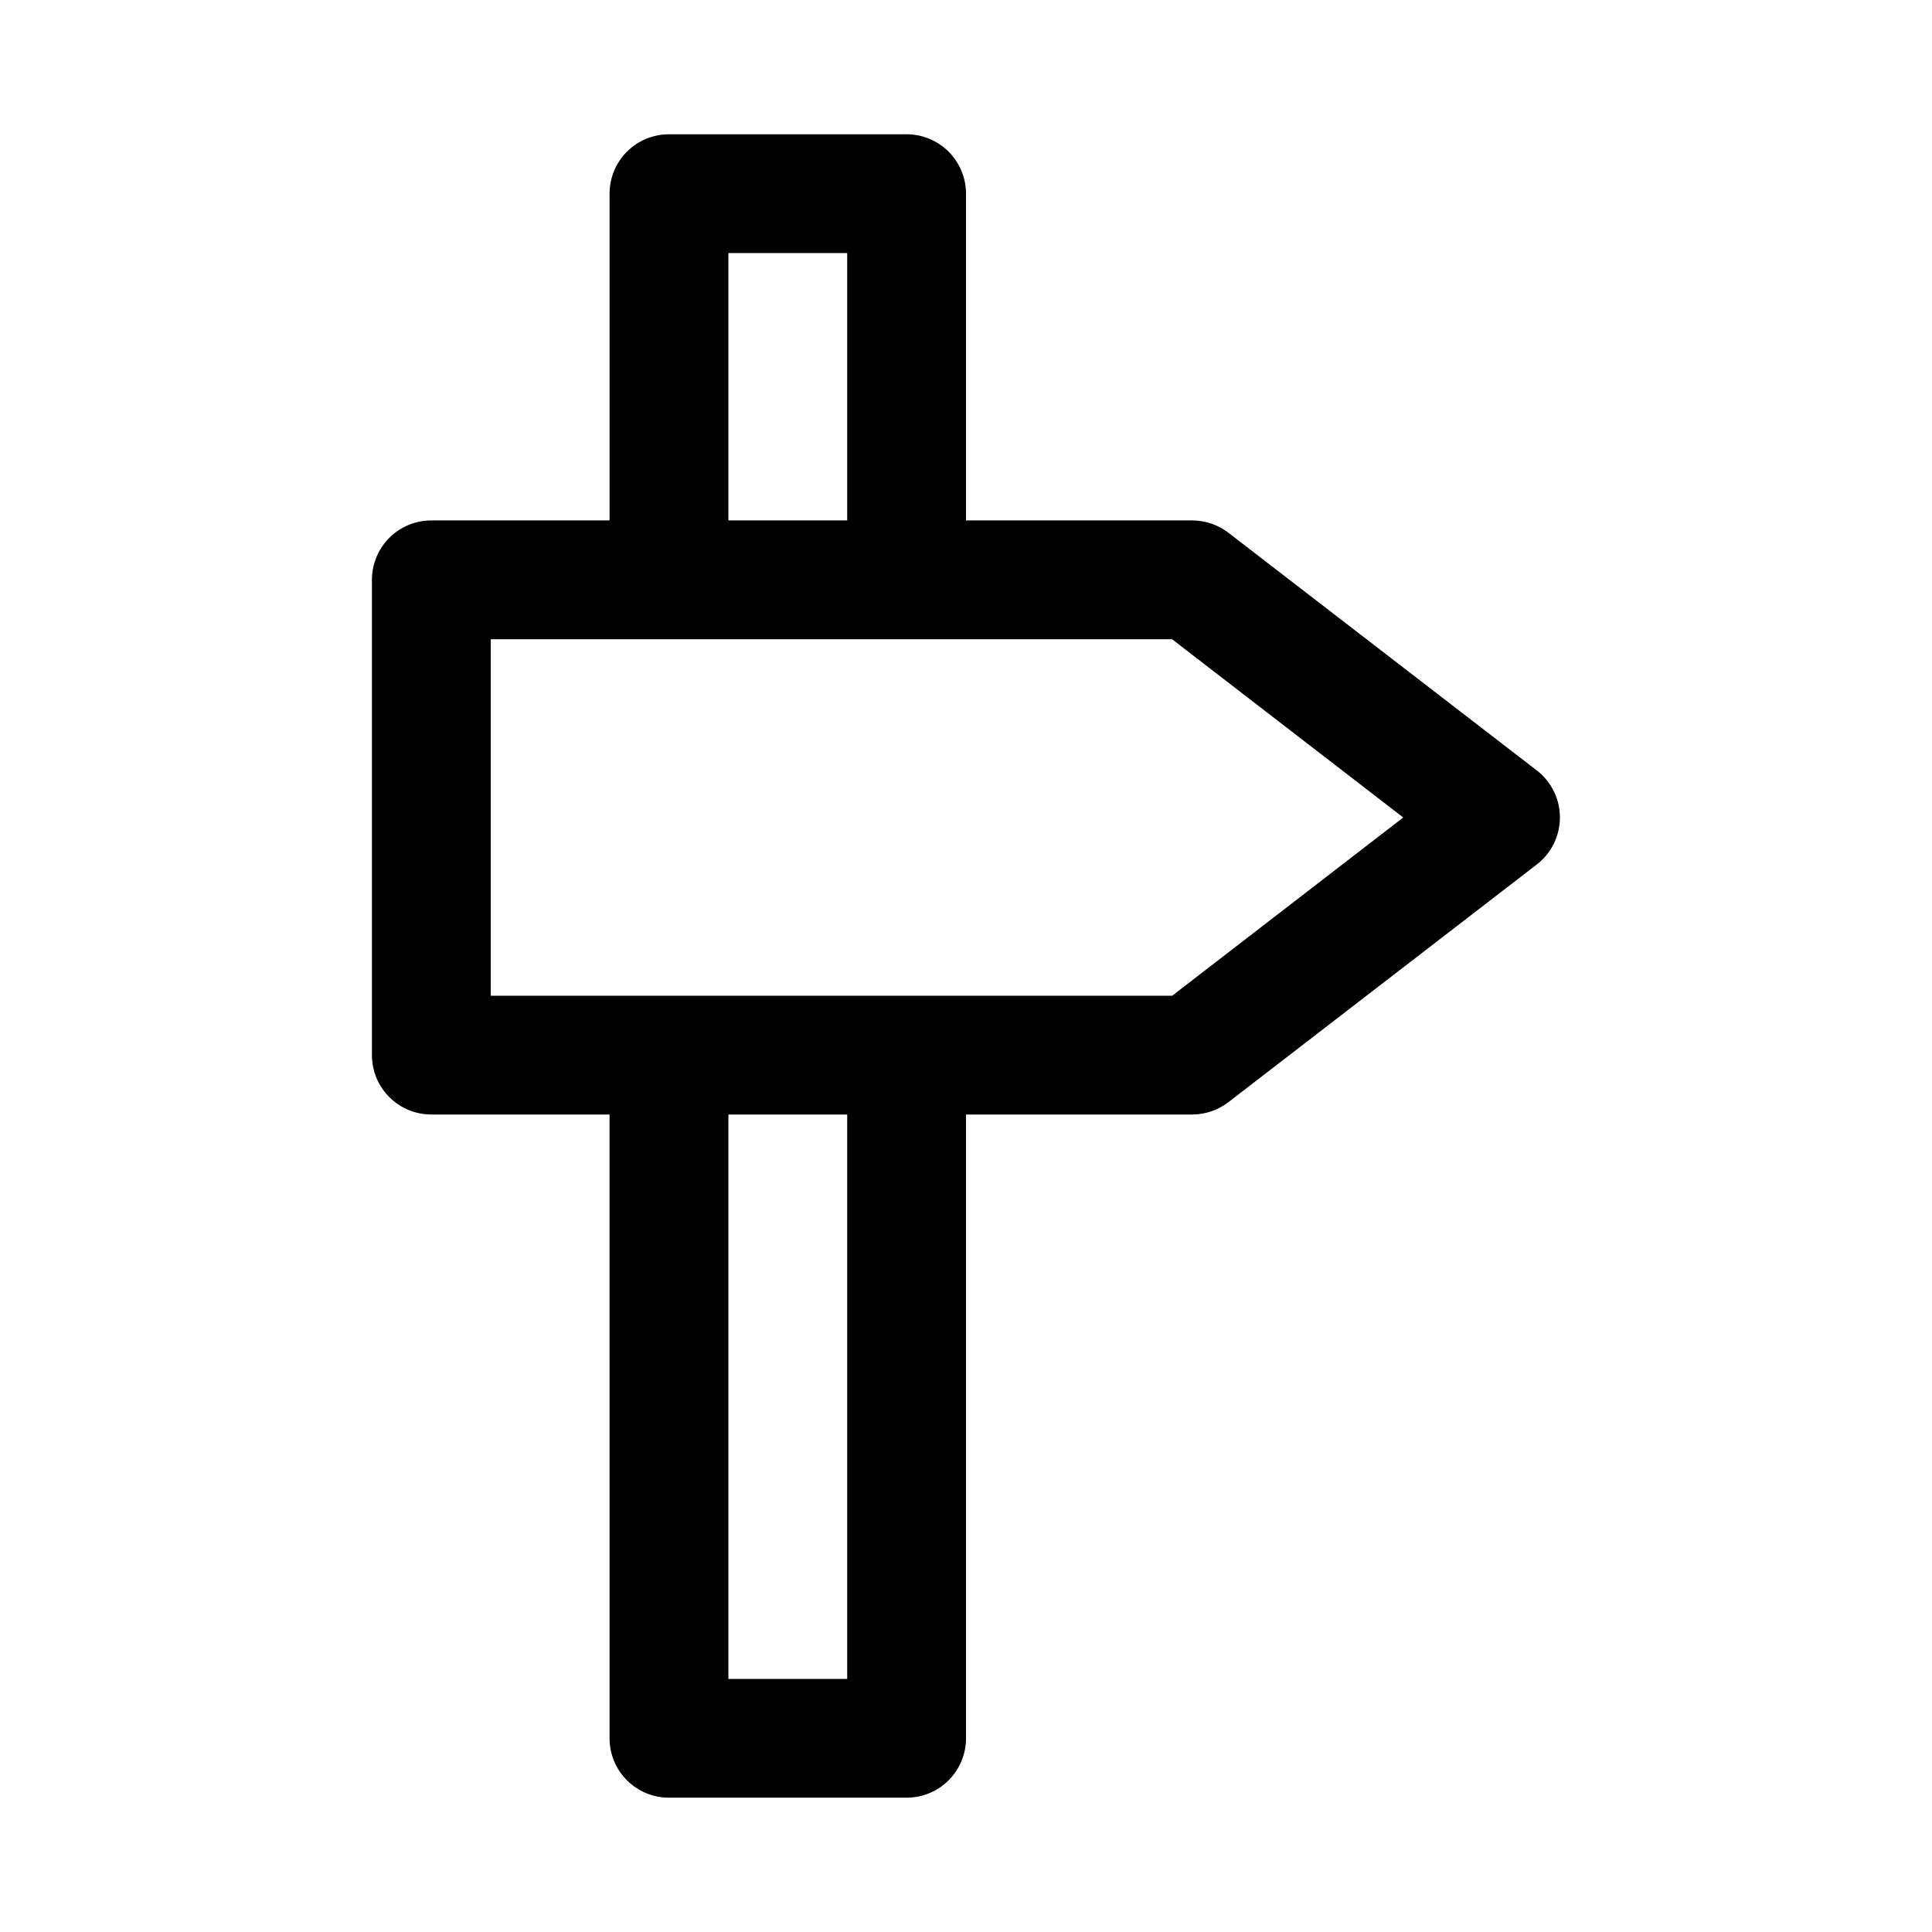
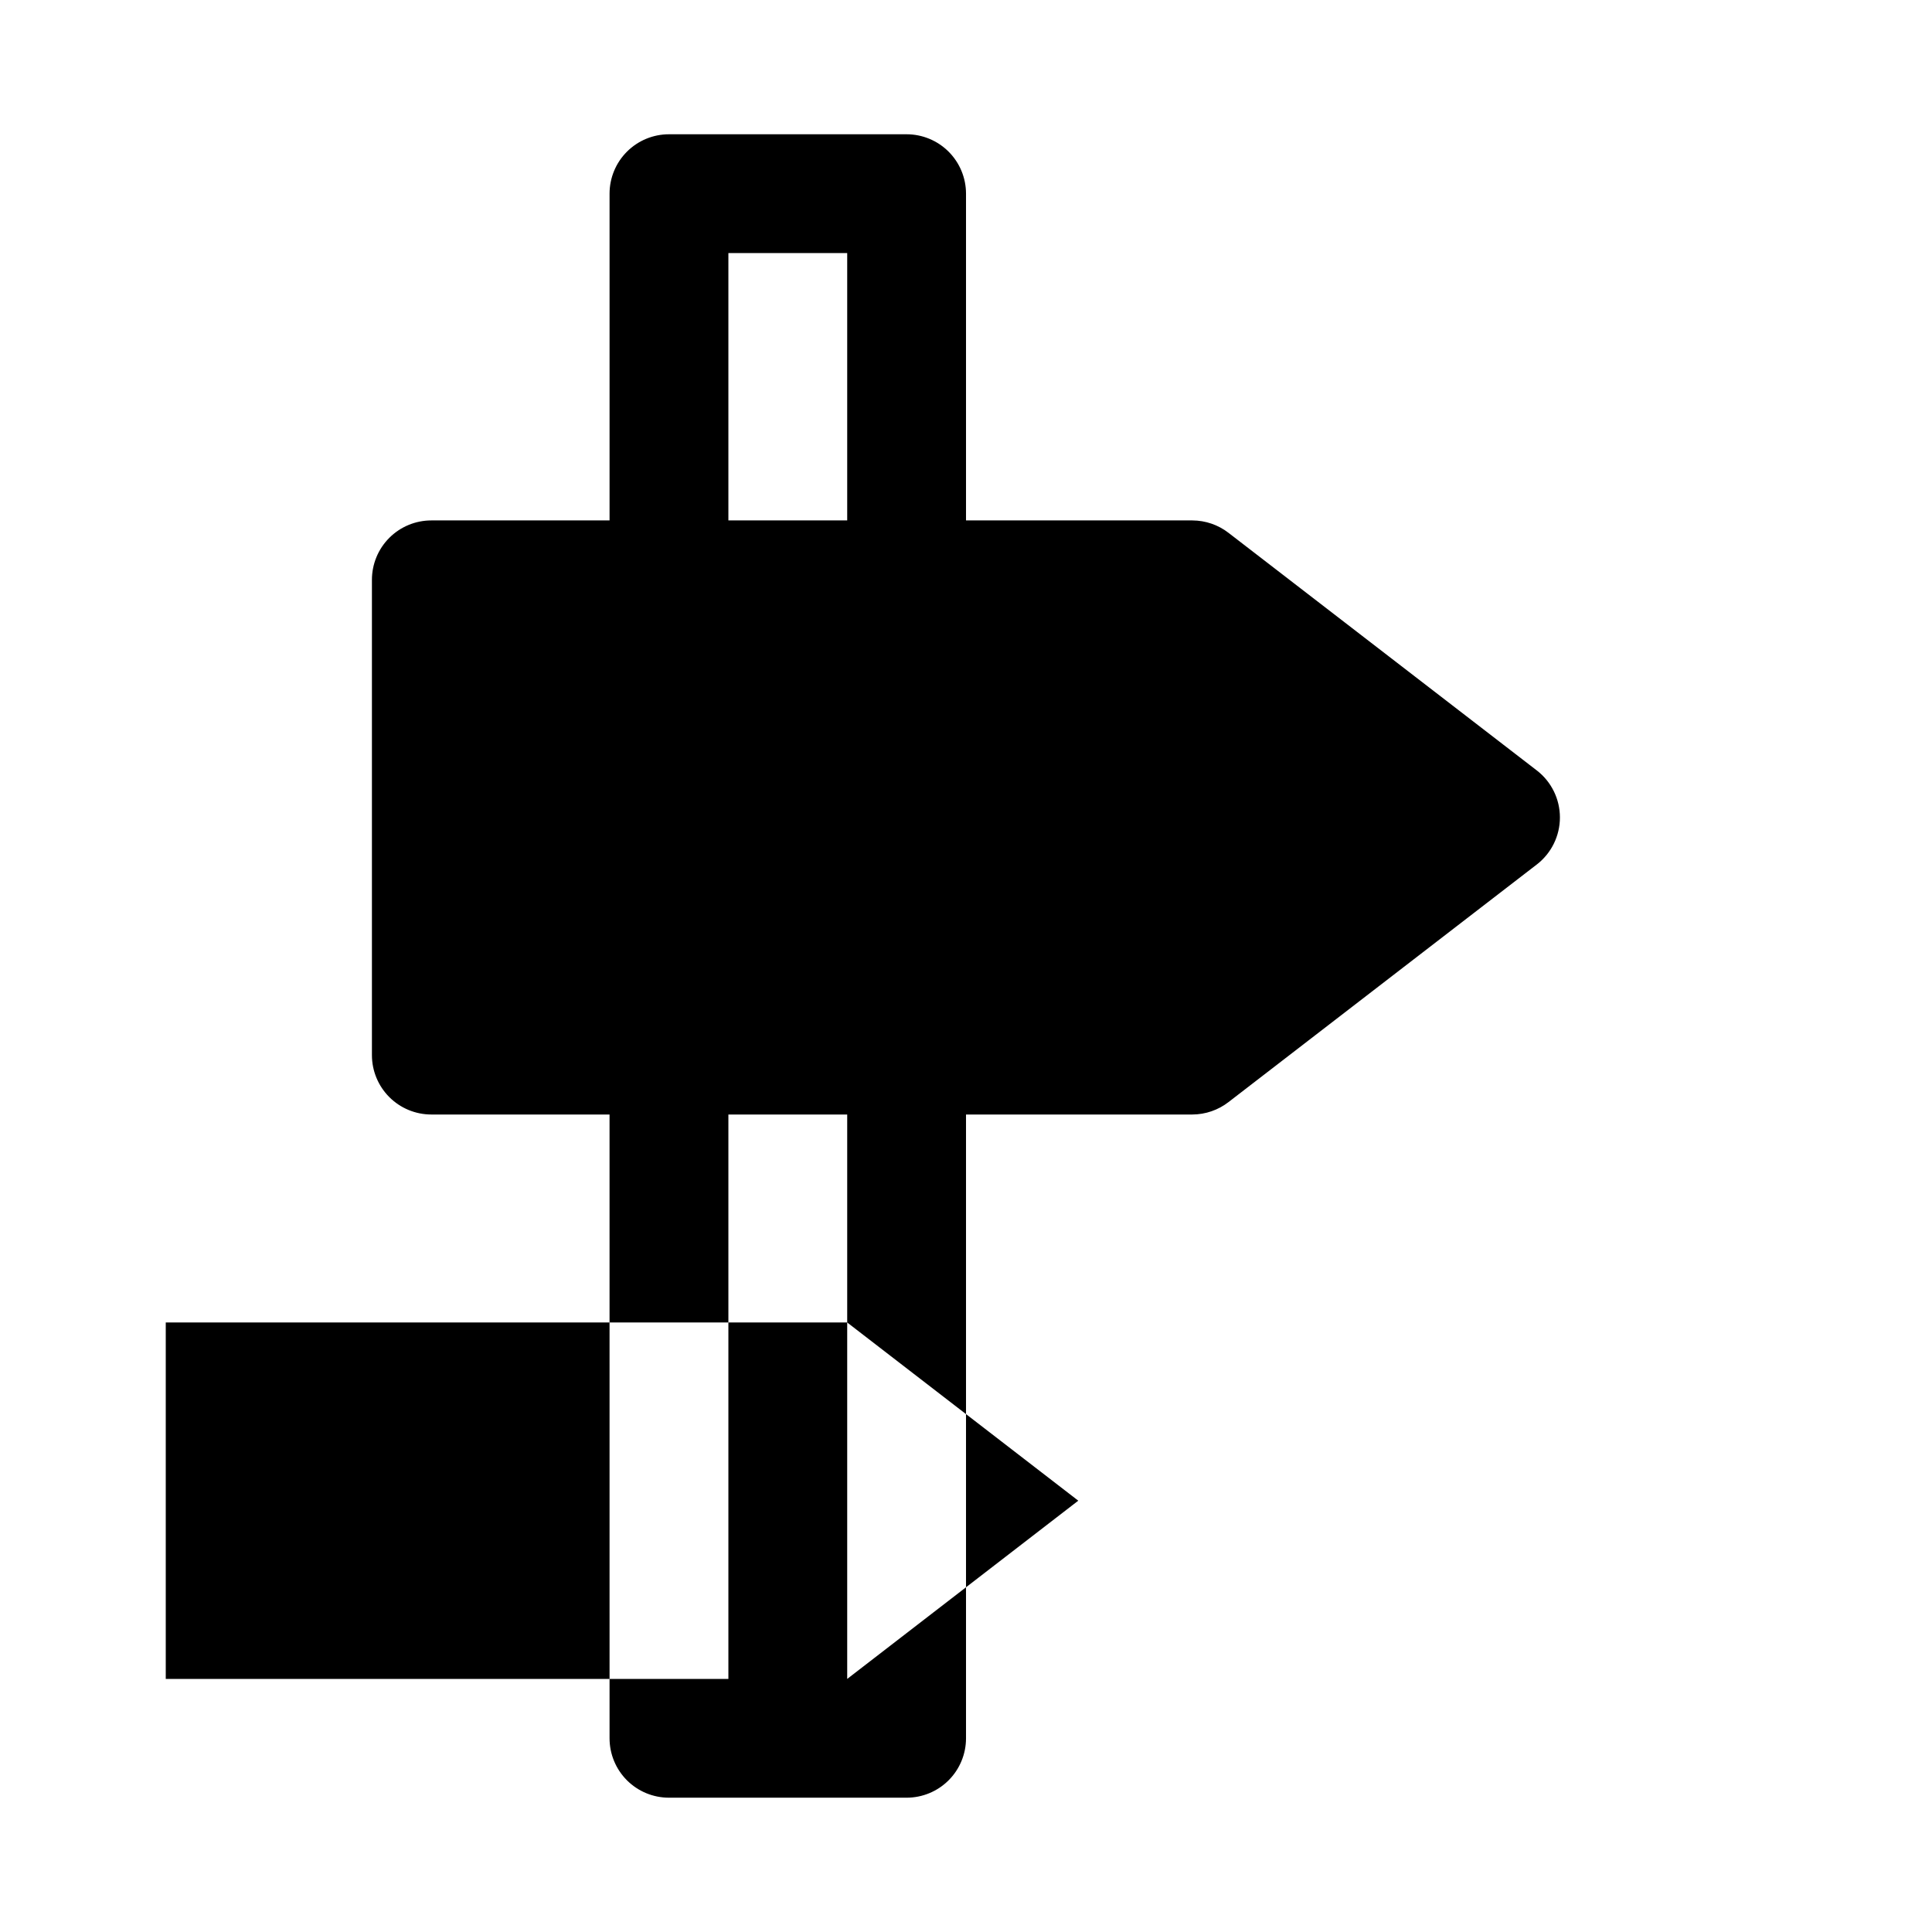
<svg xmlns="http://www.w3.org/2000/svg" fill="#000000" width="800px" height="800px" version="1.1" viewBox="144 144 512 512">
-   <path d="m551.3 348.2-81.711-62.977c-2.746-2.133-6.125-3.293-9.602-3.305h-59.984v-86.594c0-4.176-1.66-8.18-4.613-11.133-2.953-2.949-6.957-4.609-11.133-4.609h-62.977c-4.176 0-8.18 1.66-11.133 4.609-2.953 2.953-4.609 6.957-4.609 11.133v86.594h-47.234c-4.176 0-8.18 1.66-11.133 4.613-2.953 2.949-4.609 6.957-4.609 11.133v125.95-0.004c0 4.176 1.656 8.18 4.609 11.133s6.957 4.613 11.133 4.613h47.23l0.004 165.31c0 4.176 1.656 8.18 4.609 11.133 2.953 2.953 6.957 4.609 11.133 4.609h62.977c4.176 0 8.18-1.656 11.133-4.609 2.953-2.953 4.613-6.957 4.613-11.133v-165.31h59.984c3.477-0.012 6.856-1.176 9.602-3.309l81.711-62.977v0.004c3.844-2.984 6.094-7.574 6.094-12.441 0-4.863-2.25-9.453-6.094-12.438zm-214.27-137.13h31.488v70.848h-31.488zm31.488 377.86h-31.488v-149.57h31.488zm86.121-181.05h-180.59v-94.465h180.58l61.246 47.23z" />
+   <path d="m551.3 348.2-81.711-62.977c-2.746-2.133-6.125-3.293-9.602-3.305h-59.984v-86.594c0-4.176-1.66-8.18-4.613-11.133-2.953-2.949-6.957-4.609-11.133-4.609h-62.977c-4.176 0-8.18 1.66-11.133 4.609-2.953 2.953-4.609 6.957-4.609 11.133v86.594h-47.234c-4.176 0-8.18 1.66-11.133 4.613-2.953 2.949-4.609 6.957-4.609 11.133v125.95-0.004c0 4.176 1.656 8.18 4.609 11.133s6.957 4.613 11.133 4.613h47.23l0.004 165.31c0 4.176 1.656 8.18 4.609 11.133 2.953 2.953 6.957 4.609 11.133 4.609h62.977c4.176 0 8.18-1.656 11.133-4.609 2.953-2.953 4.613-6.957 4.613-11.133v-165.31h59.984c3.477-0.012 6.856-1.176 9.602-3.309l81.711-62.977v0.004c3.844-2.984 6.094-7.574 6.094-12.441 0-4.863-2.25-9.453-6.094-12.438zm-214.27-137.13h31.488v70.848h-31.488zm31.488 377.86h-31.488v-149.57h31.488zh-180.59v-94.465h180.58l61.246 47.23z" />
</svg>